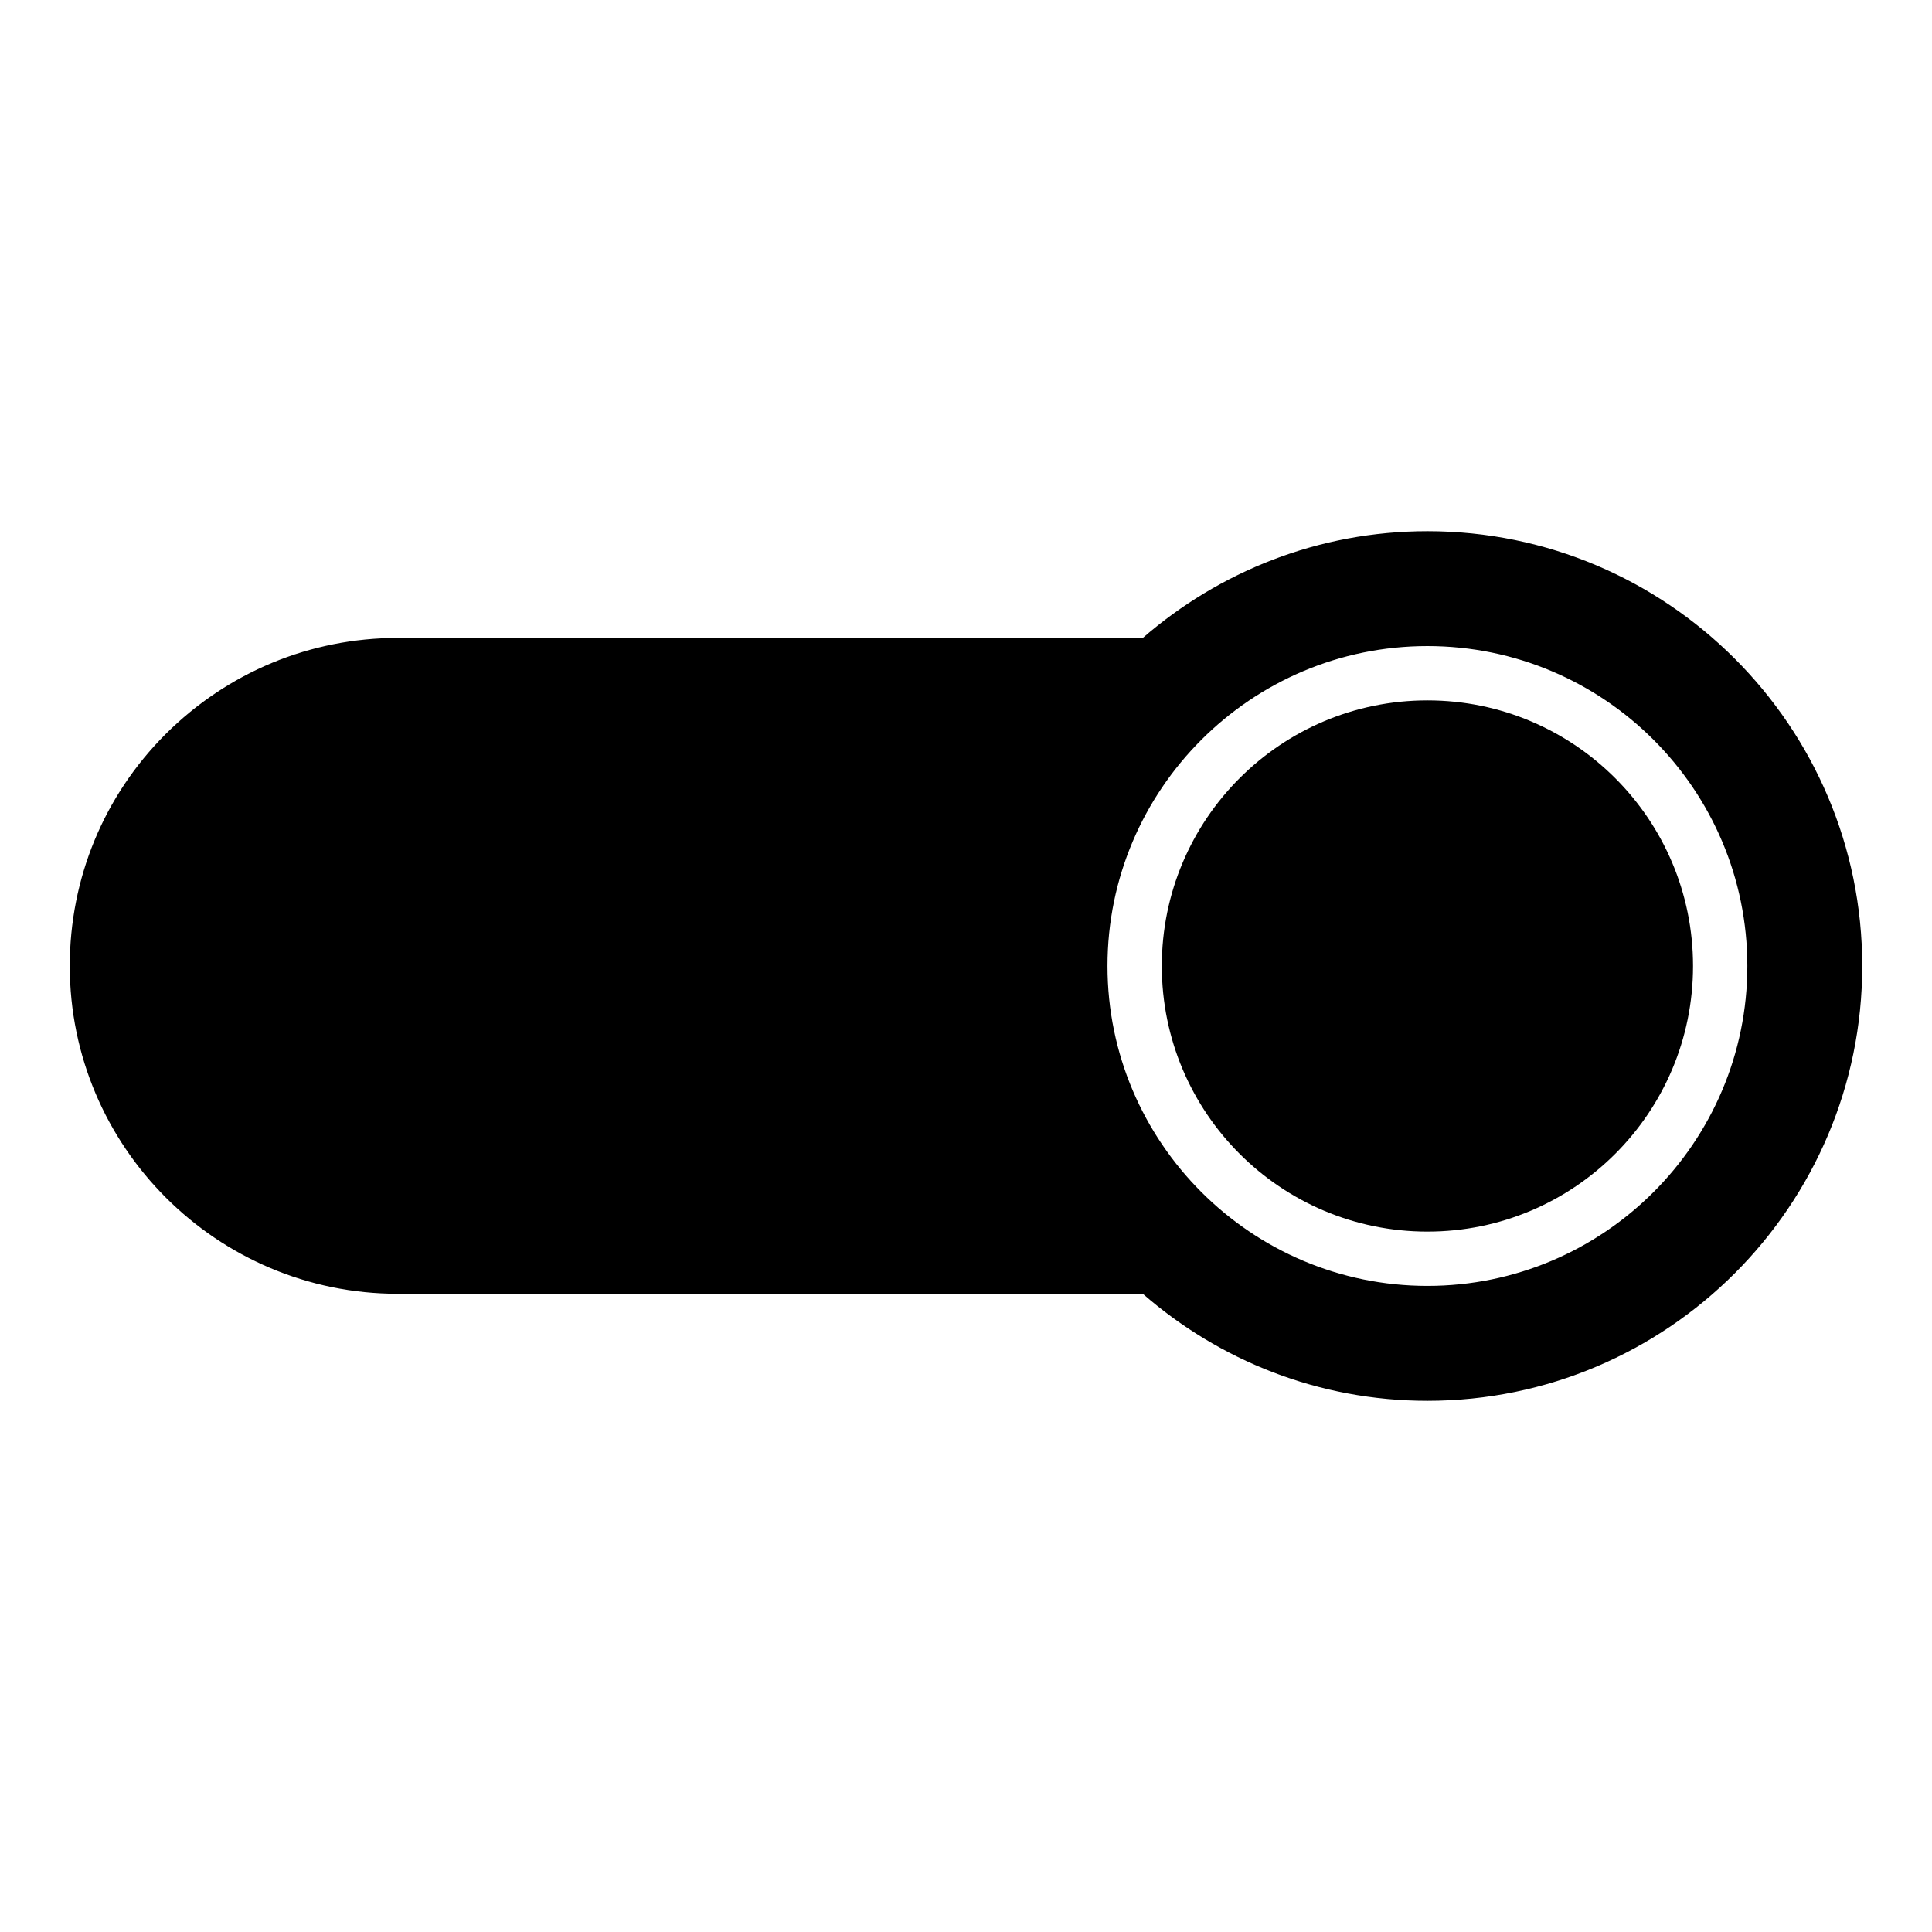
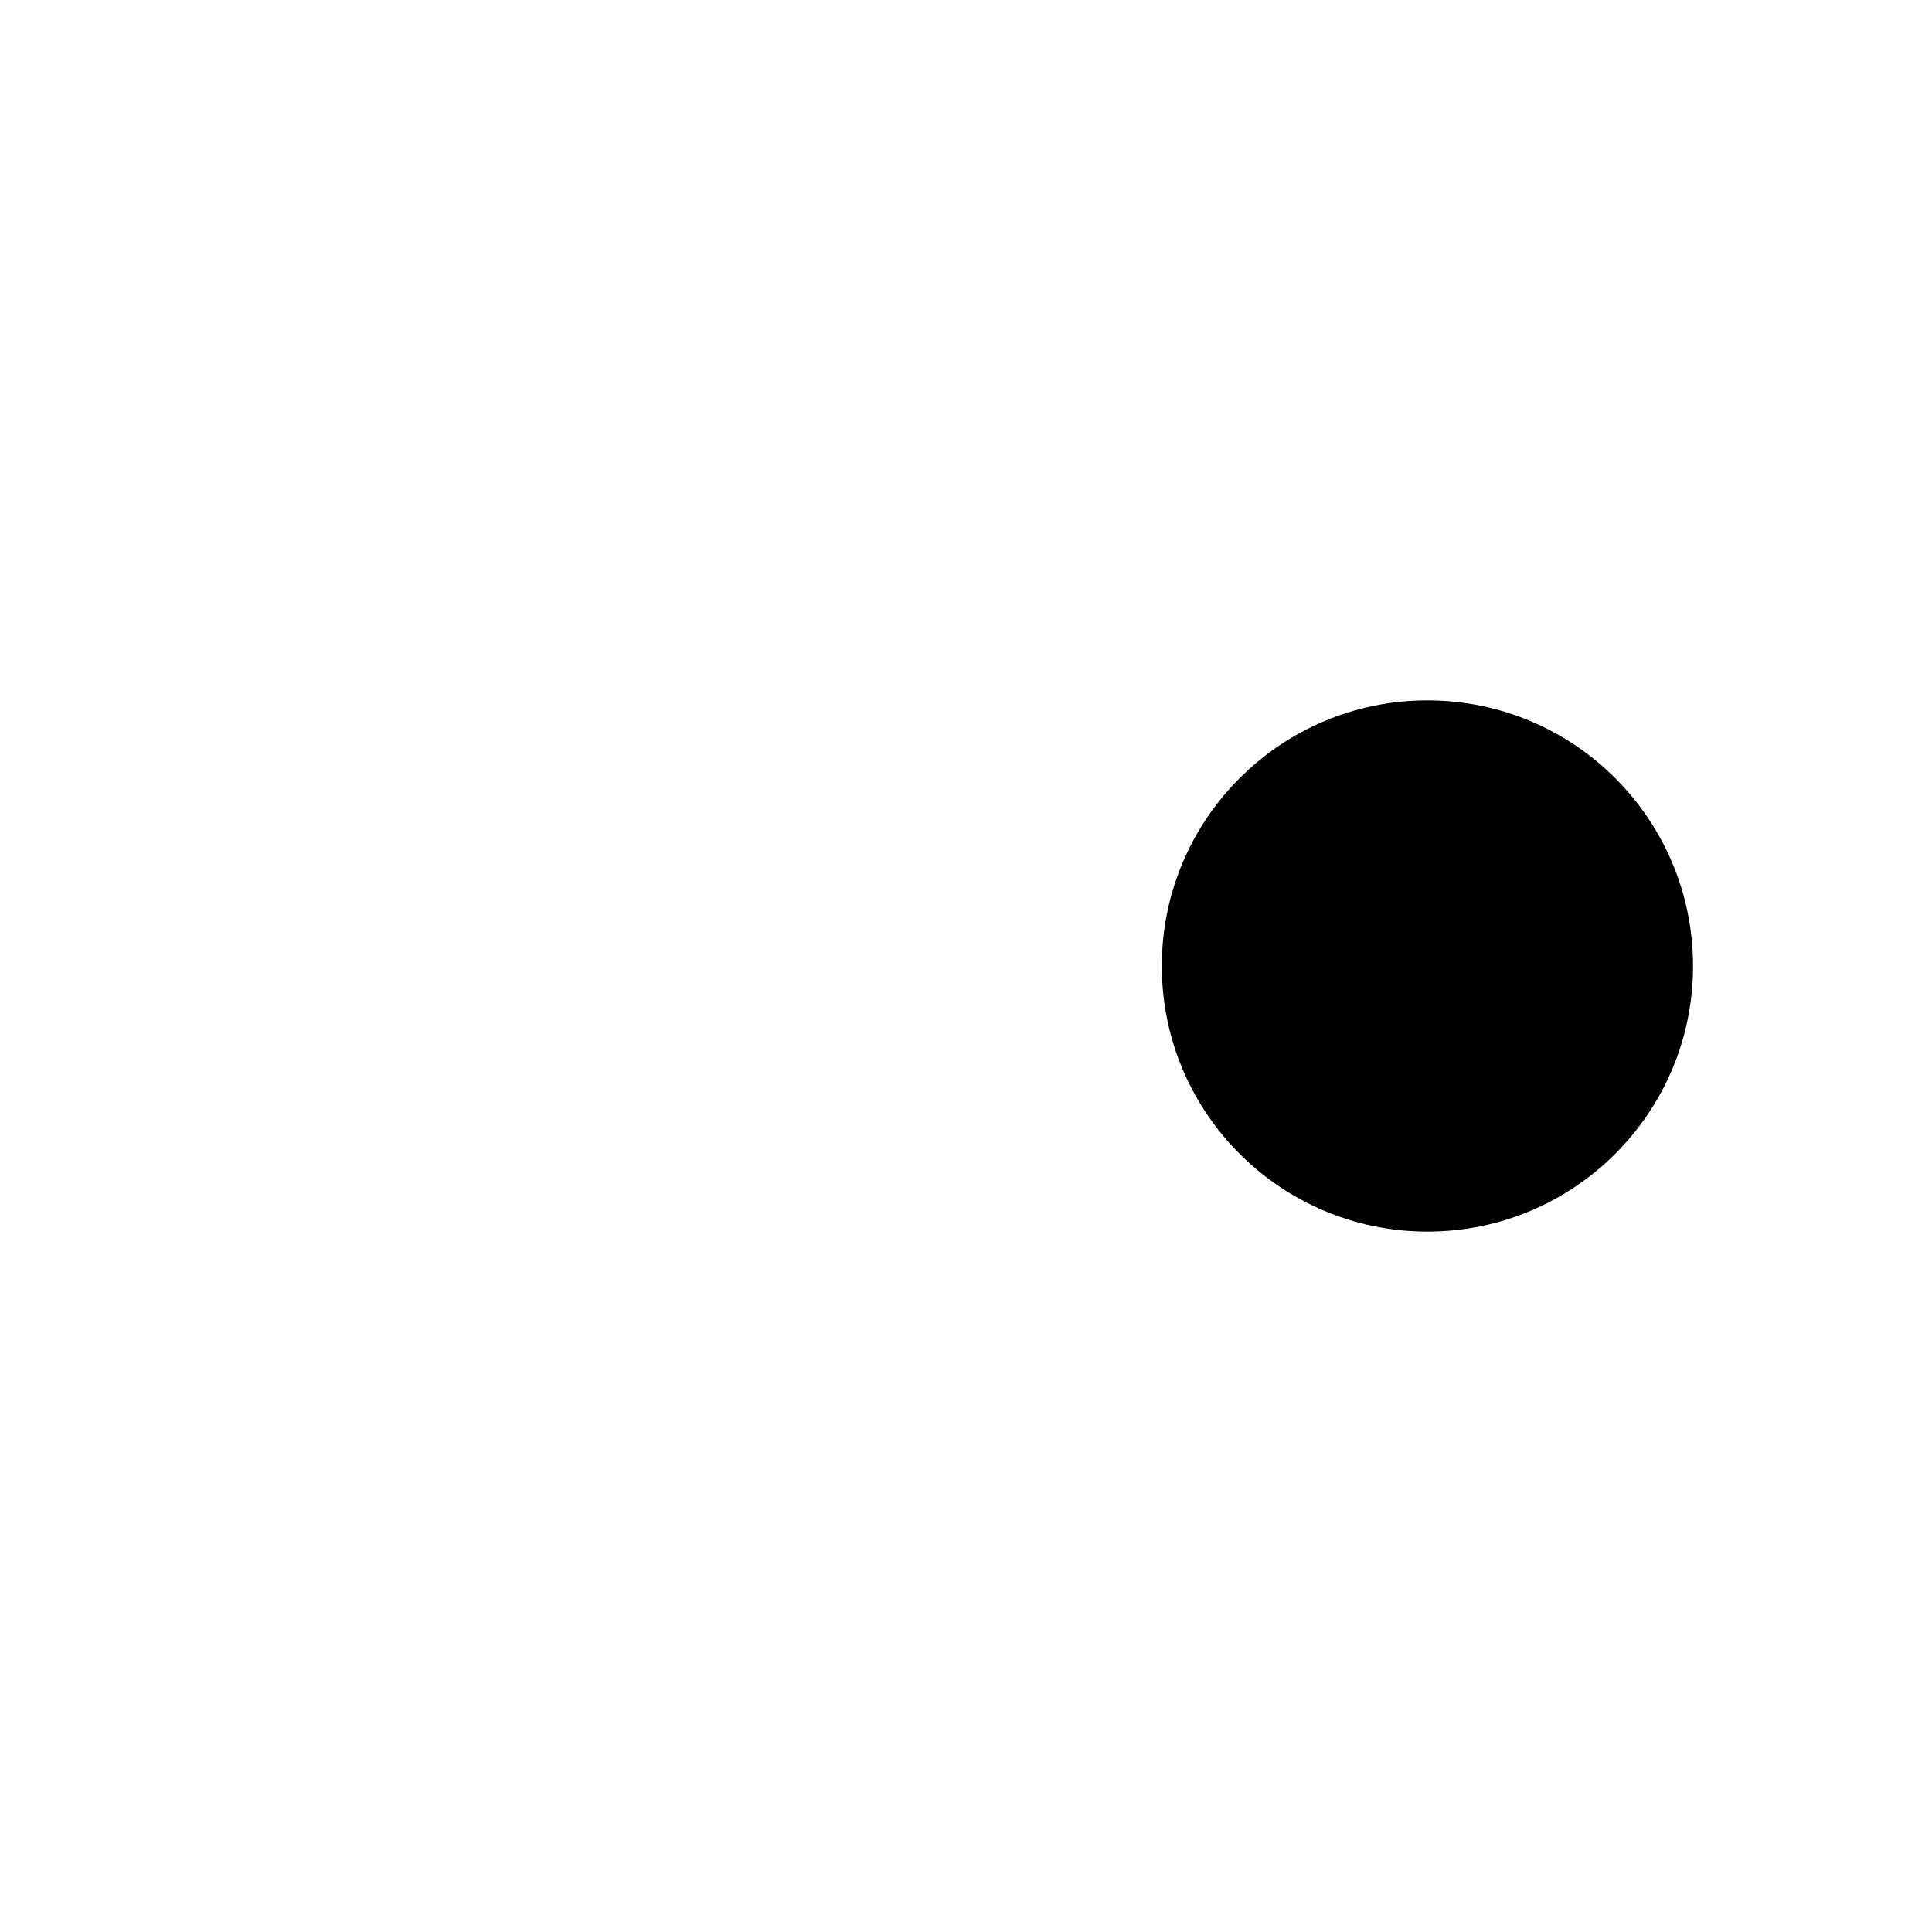
<svg xmlns="http://www.w3.org/2000/svg" fill="#000000" width="800px" height="800px" version="1.1" viewBox="144 144 512 512">
  <g>
    <path d="m592.67 400c0 38.875-31.512 70.387-70.387 70.387s-70.391-31.512-70.391-70.387 31.516-70.391 70.391-70.391 70.387 31.516 70.387 70.391" />
-     <path d="m522.28 284.77c-28.859 0-55.203 10.727-75.426 28.285h-197.42c-23.176 0-45.055 9.07-61.535 25.48-16.414 16.41-25.41 38.289-25.41 61.465 0 47.934 39.008 86.871 86.945 86.871h197.42c20.227 17.633 46.566 28.359 75.426 28.359 63.551-0.004 115.23-51.68 115.23-115.23 0-63.555-51.676-115.23-115.23-115.23zm0 200.01c-46.711 0-84.785-38.074-84.785-84.781 0-46.781 38.074-84.785 84.785-84.785 46.781 0 84.785 38 84.785 84.785-0.004 46.707-38.004 84.781-84.785 84.781z" />
  </g>
</svg>